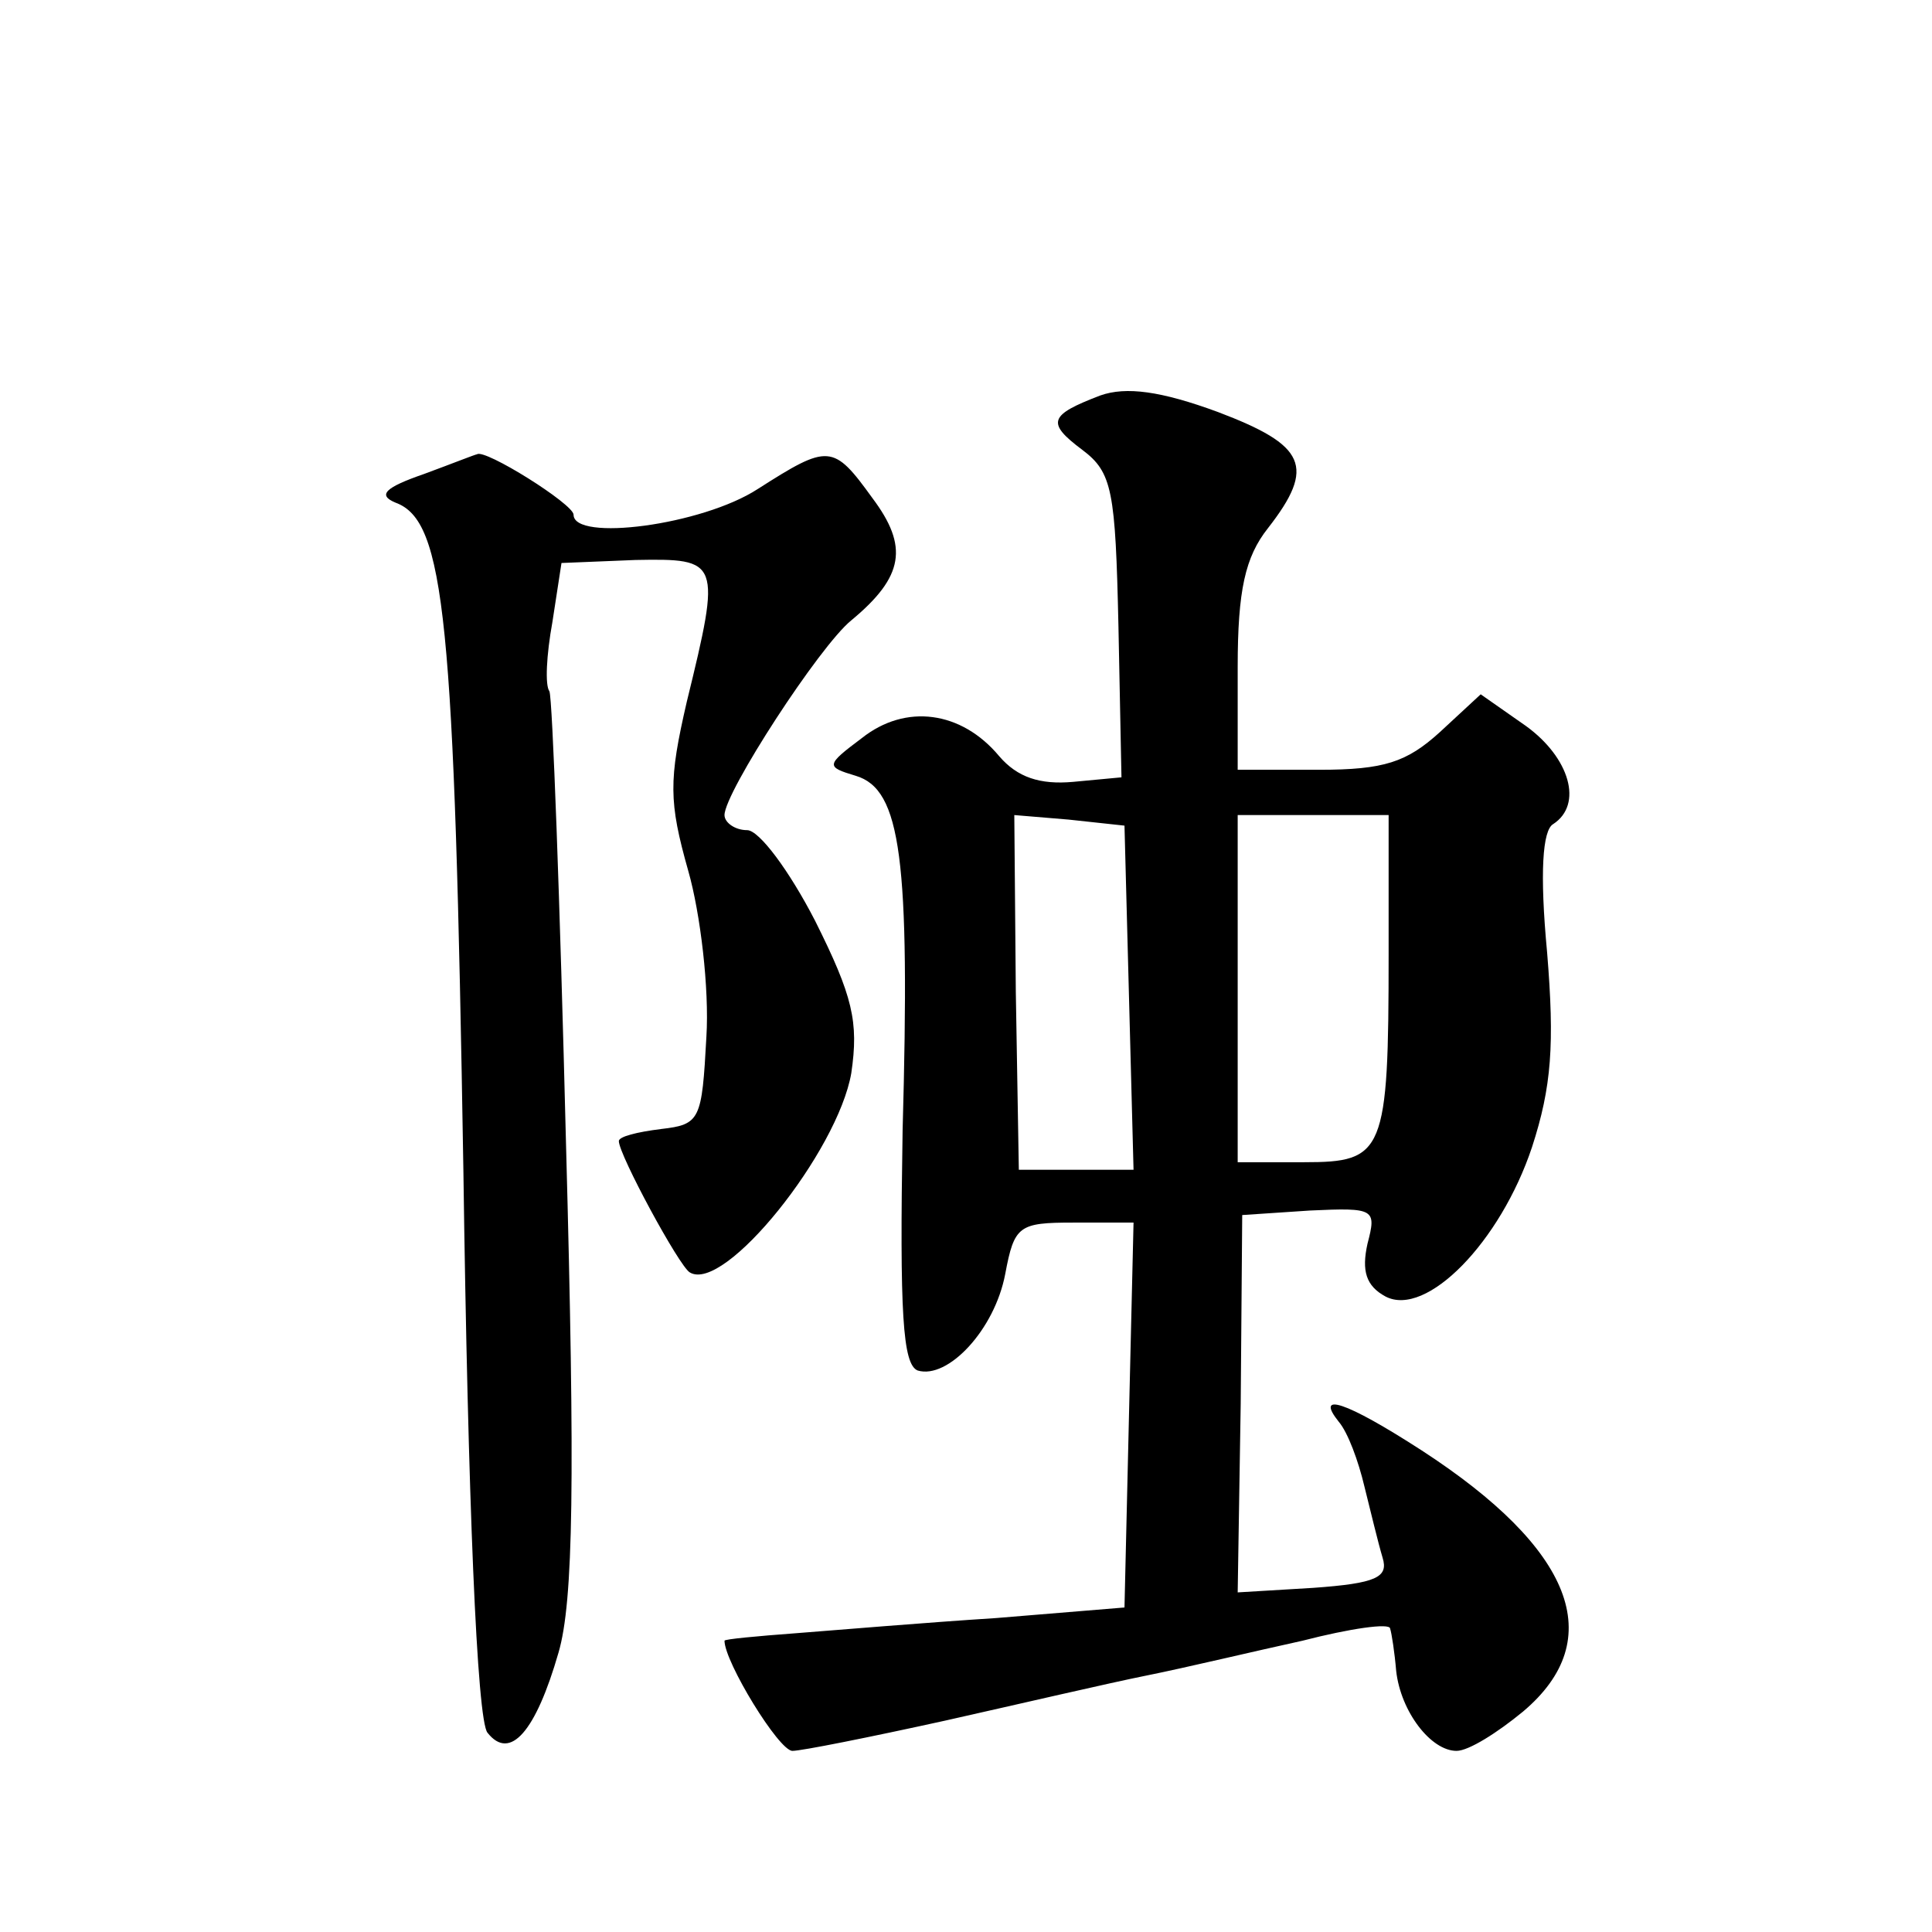
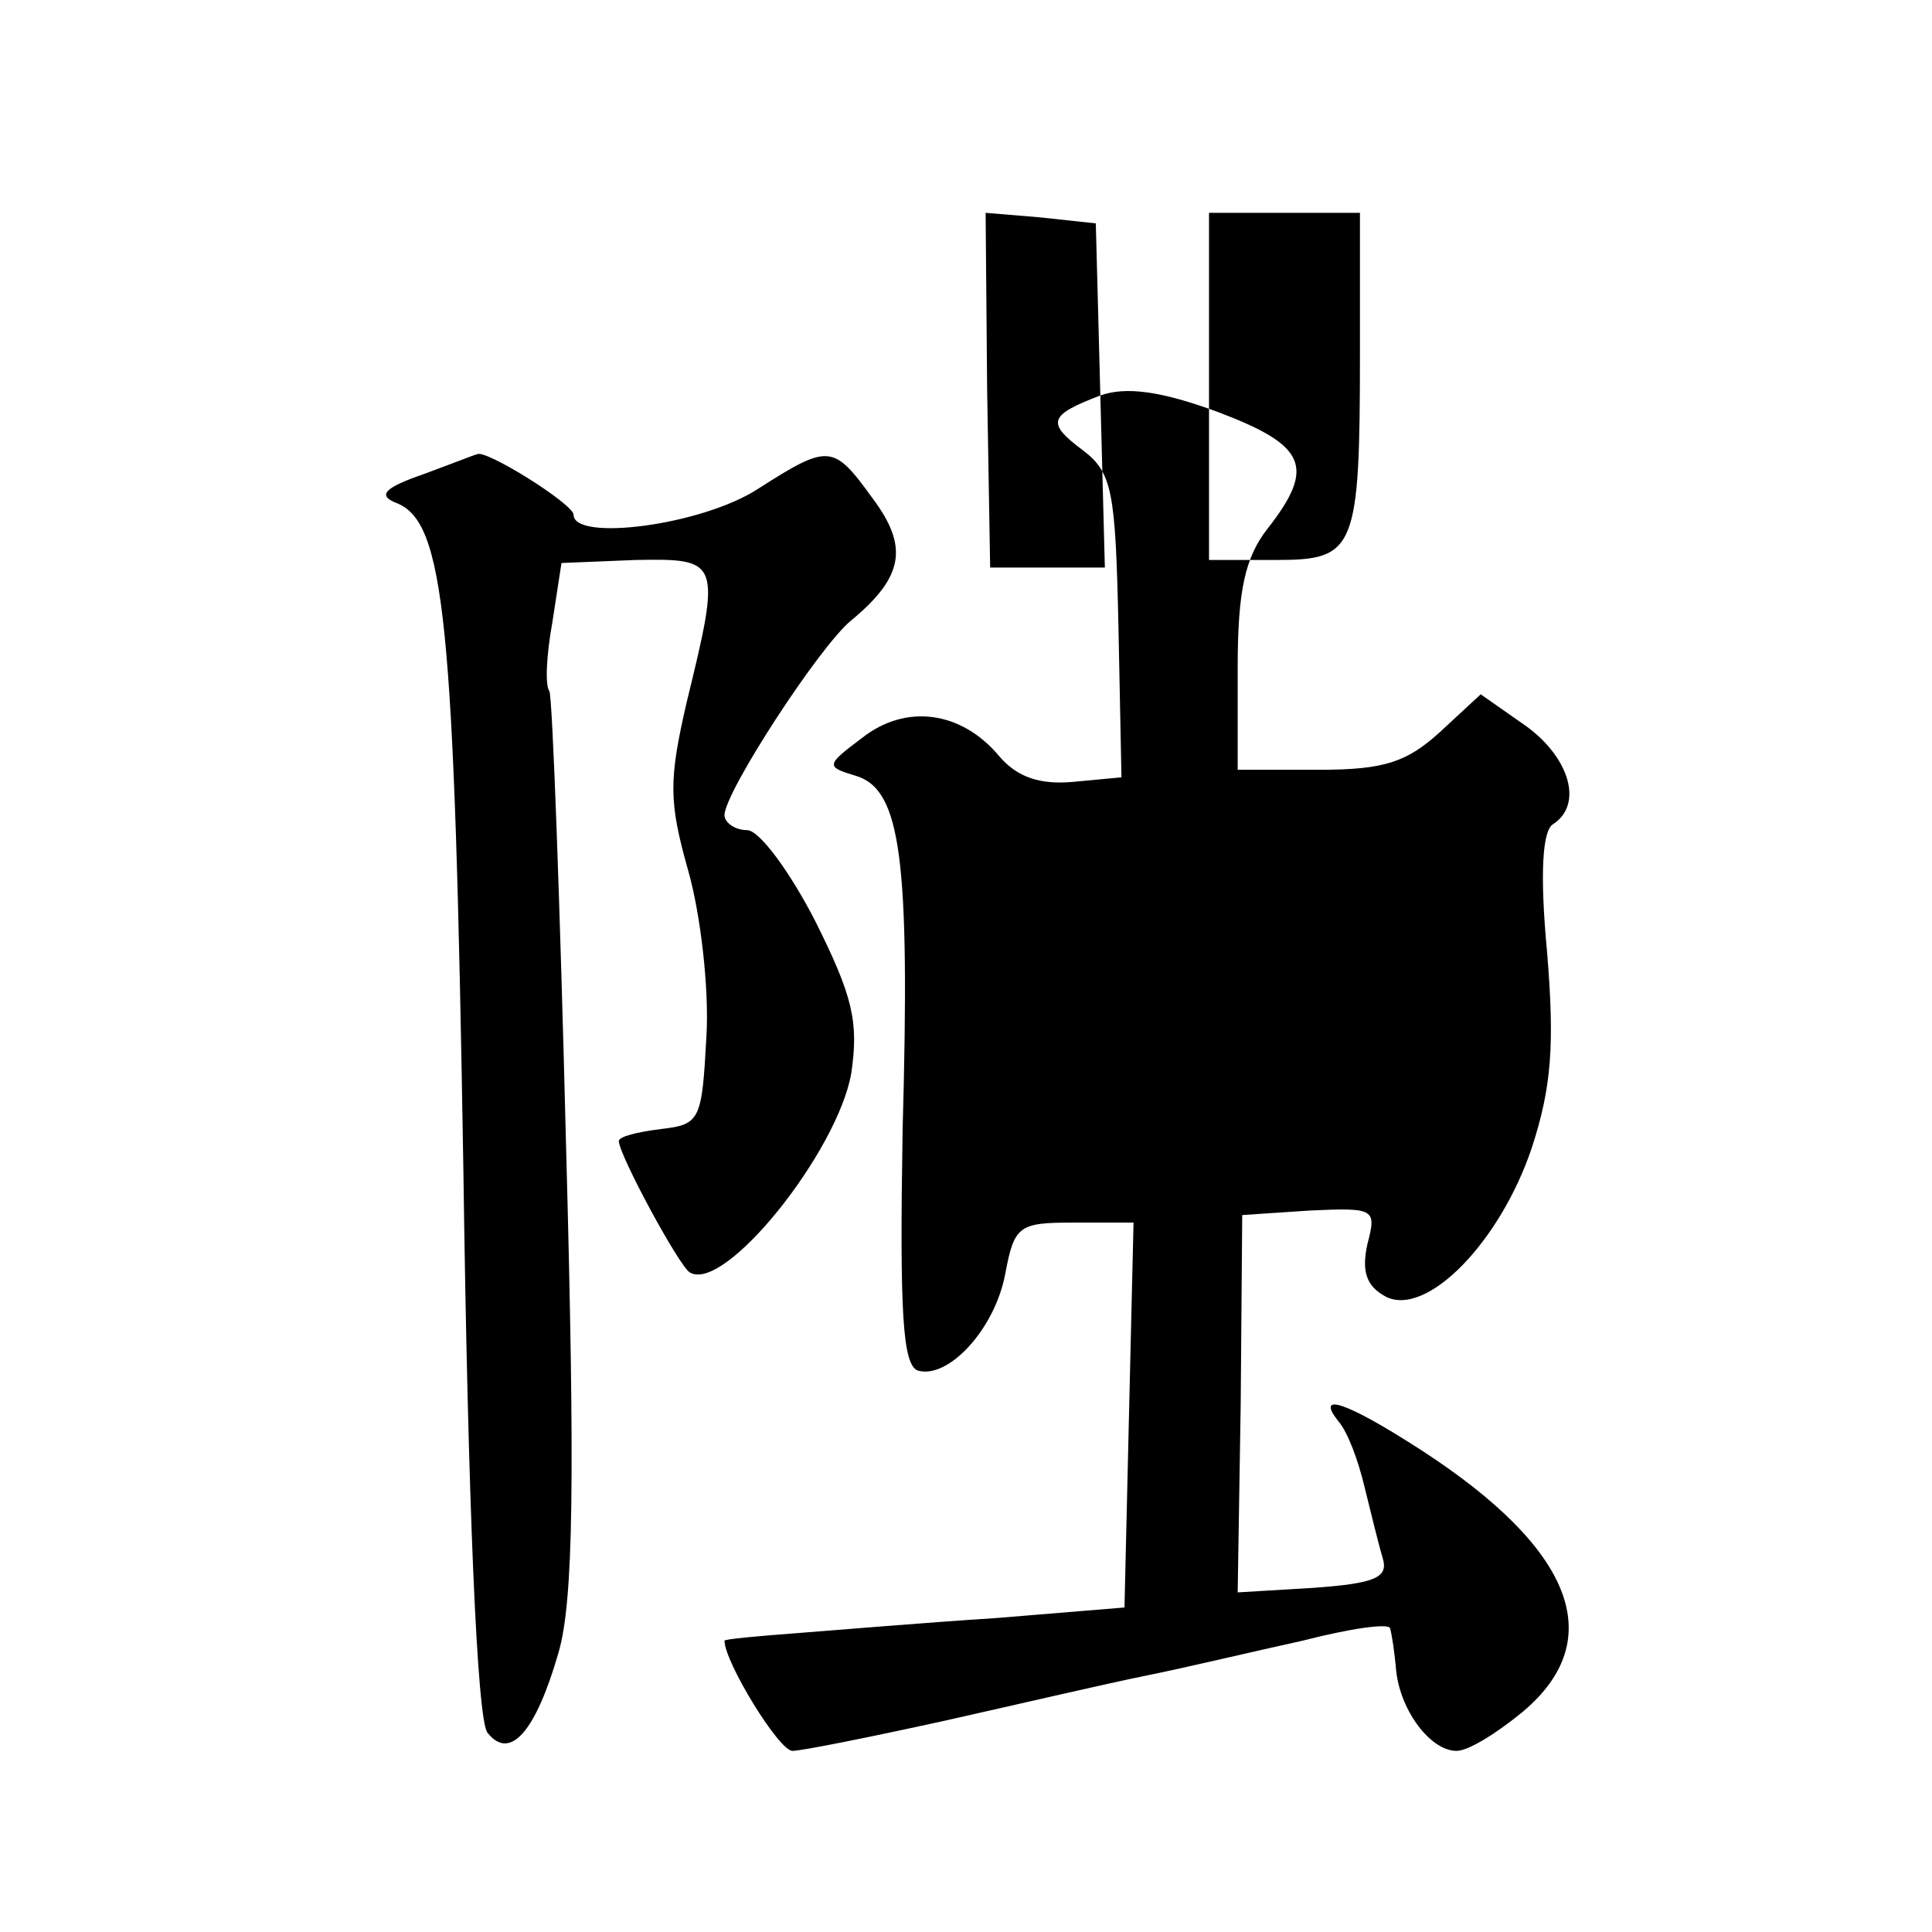
<svg xmlns="http://www.w3.org/2000/svg" version="1.0" width="128pt" height="128pt" viewBox="0 0 128 128" preserveAspectRatio="xMidYMid meet">
  <g transform="translate(0,128) scale(0.1,-0.1)" fill="#0" stroke="none">
-     <path d="M729 1018 c-34 -13 -36 -18 -12 -36 20 -15 22 -27 24 -117 l2 -100 -32 -3 c-22 -2 -37 3 -49 17 -25 30 -62 35 -91 12 -24 -18 -24 -19 -4 -25 30 -9 36 -55 31 -235 -2 -121 0 -155 10 -159 20 -6 51 27 58 64 6 32 9 34 45 34 l40 0 -3 -127 -3 -128 -85 -7 c-47 -3 -106 -8 -132 -10 -27 -2 -48 -4 -48 -5 0 -14 36 -73 45 -73 6 0 51 9 101 20 49 11 109 25 134 30 25 5 71 16 103 23 31 8 58 12 58 8 1 -3 3 -16 4 -28 3 -27 23 -53 40 -53 8 0 27 12 44 26 57 48 33 108 -67 173 -51 33 -71 39 -55 19 6 -7 13 -26 17 -43 4 -16 9 -37 12 -47 4 -13 -4 -17 -46 -20 l-50 -3 2 125 1 125 45 3 c43 2 44 1 38 -22 -4 -18 -1 -28 12 -35 27 -14 76 36 97 99 13 40 15 68 10 129 -5 53 -3 81 4 85 20 13 11 44 -18 65 l-30 21 -27 -25 c-22 -20 -37 -25 -80 -25 l-54 0 0 68 c0 51 5 73 20 92 32 41 25 55 -33 77 -38 14 -61 17 -78 11z m19 -399 l3 -114 -38 0 -38 0 -2 118 -1 117 36 -3 37 -4 3 -114z m172 29 c0 -132 -3 -138 -56 -138 l-44 0 0 115 0 115 50 0 50 0 0 -92z M281 966 c-26 -9 -31 -14 -19 -19 33 -12 39 -77 45 -442 3 -218 9 -365 16 -373 15 -19 32 1 47 53 10 34 11 115 5 337 -4 161 -9 296 -11 300 -3 4 -2 24 2 46 l6 39 49 2 c56 1 57 0 34 -94 -12 -52 -12 -66 1 -112 8 -28 14 -78 12 -110 -3 -55 -4 -58 -30 -61 -16 -2 -28 -5 -28 -8 0 -9 40 -83 47 -87 23 -14 98 80 107 132 5 34 1 51 -24 101 -17 33 -37 60 -45 60 -8 0 -15 5 -15 10 0 15 63 112 84 129 35 29 38 49 14 81 -26 36 -29 36 -76 6 -37 -24 -122 -35 -122 -17 0 7 -59 44 -64 40 -1 0 -16 -6 -35 -13z" />
+     <path d="M729 1018 c-34 -13 -36 -18 -12 -36 20 -15 22 -27 24 -117 l2 -100 -32 -3 c-22 -2 -37 3 -49 17 -25 30 -62 35 -91 12 -24 -18 -24 -19 -4 -25 30 -9 36 -55 31 -235 -2 -121 0 -155 10 -159 20 -6 51 27 58 64 6 32 9 34 45 34 l40 0 -3 -127 -3 -128 -85 -7 c-47 -3 -106 -8 -132 -10 -27 -2 -48 -4 -48 -5 0 -14 36 -73 45 -73 6 0 51 9 101 20 49 11 109 25 134 30 25 5 71 16 103 23 31 8 58 12 58 8 1 -3 3 -16 4 -28 3 -27 23 -53 40 -53 8 0 27 12 44 26 57 48 33 108 -67 173 -51 33 -71 39 -55 19 6 -7 13 -26 17 -43 4 -16 9 -37 12 -47 4 -13 -4 -17 -46 -20 l-50 -3 2 125 1 125 45 3 c43 2 44 1 38 -22 -4 -18 -1 -28 12 -35 27 -14 76 36 97 99 13 40 15 68 10 129 -5 53 -3 81 4 85 20 13 11 44 -18 65 l-30 21 -27 -25 c-22 -20 -37 -25 -80 -25 l-54 0 0 68 c0 51 5 73 20 92 32 41 25 55 -33 77 -38 14 -61 17 -78 11z l3 -114 -38 0 -38 0 -2 118 -1 117 36 -3 37 -4 3 -114z m172 29 c0 -132 -3 -138 -56 -138 l-44 0 0 115 0 115 50 0 50 0 0 -92z M281 966 c-26 -9 -31 -14 -19 -19 33 -12 39 -77 45 -442 3 -218 9 -365 16 -373 15 -19 32 1 47 53 10 34 11 115 5 337 -4 161 -9 296 -11 300 -3 4 -2 24 2 46 l6 39 49 2 c56 1 57 0 34 -94 -12 -52 -12 -66 1 -112 8 -28 14 -78 12 -110 -3 -55 -4 -58 -30 -61 -16 -2 -28 -5 -28 -8 0 -9 40 -83 47 -87 23 -14 98 80 107 132 5 34 1 51 -24 101 -17 33 -37 60 -45 60 -8 0 -15 5 -15 10 0 15 63 112 84 129 35 29 38 49 14 81 -26 36 -29 36 -76 6 -37 -24 -122 -35 -122 -17 0 7 -59 44 -64 40 -1 0 -16 -6 -35 -13z" />
  </g>
</svg>